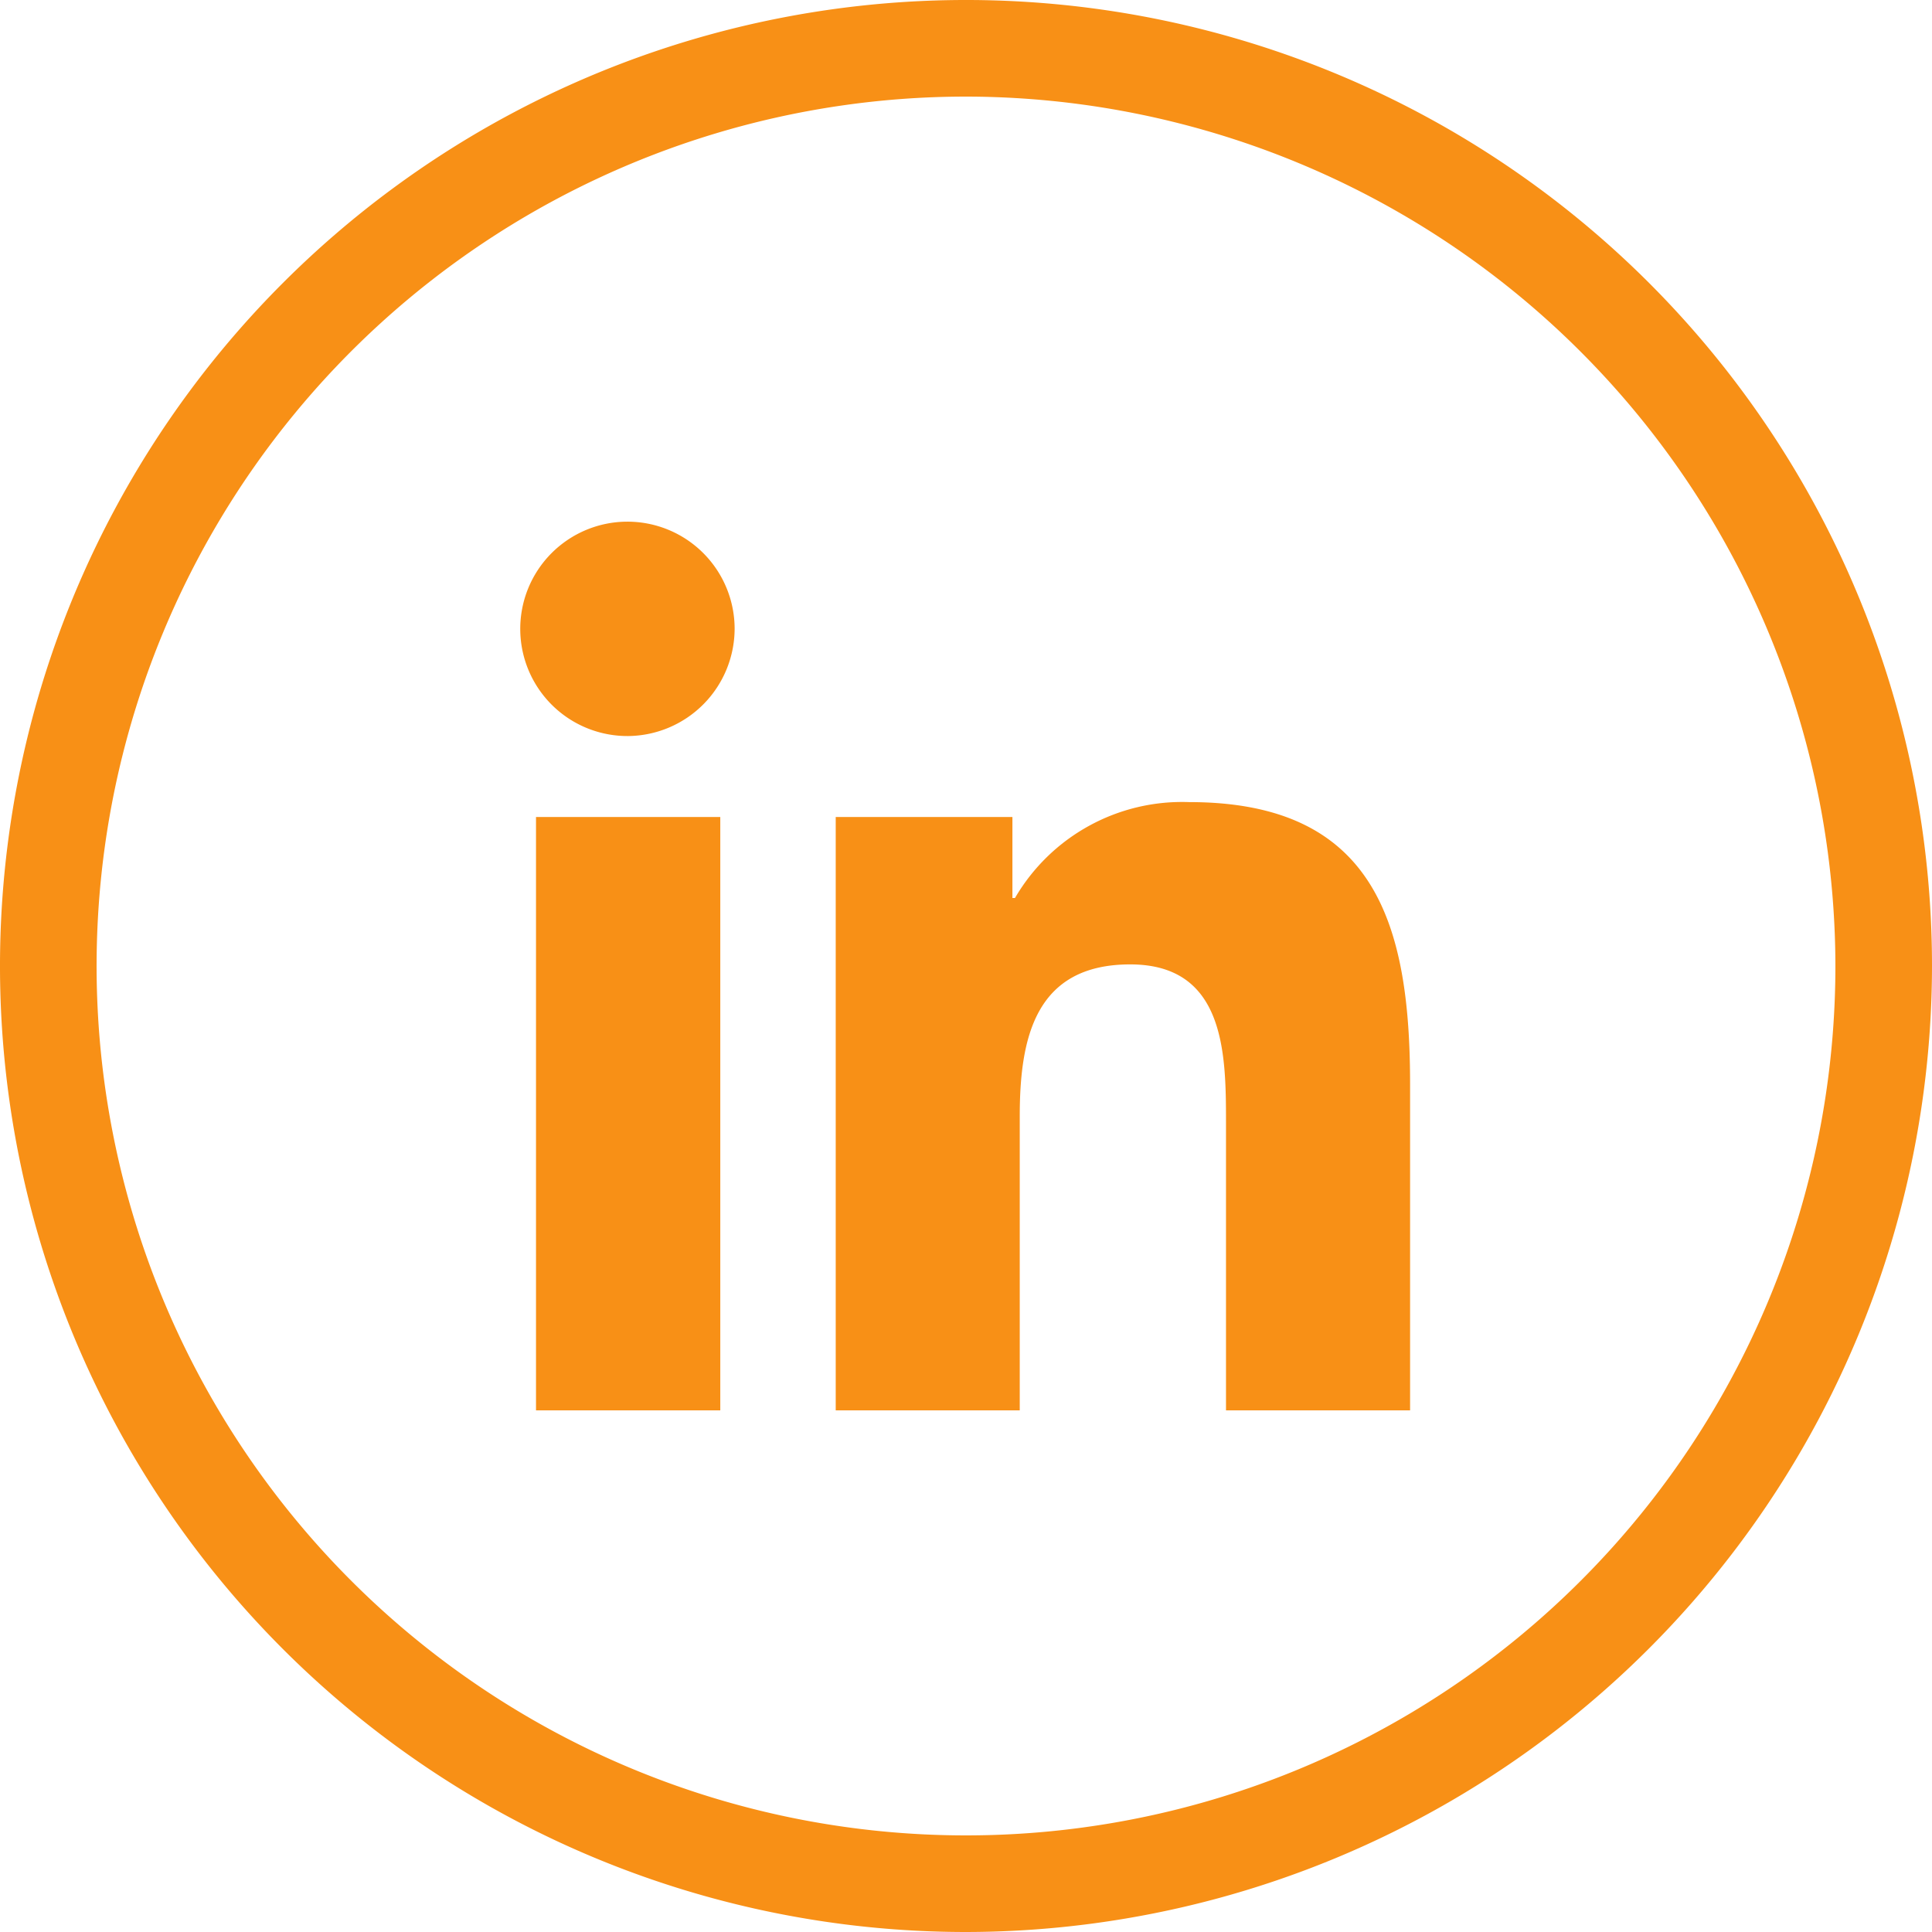
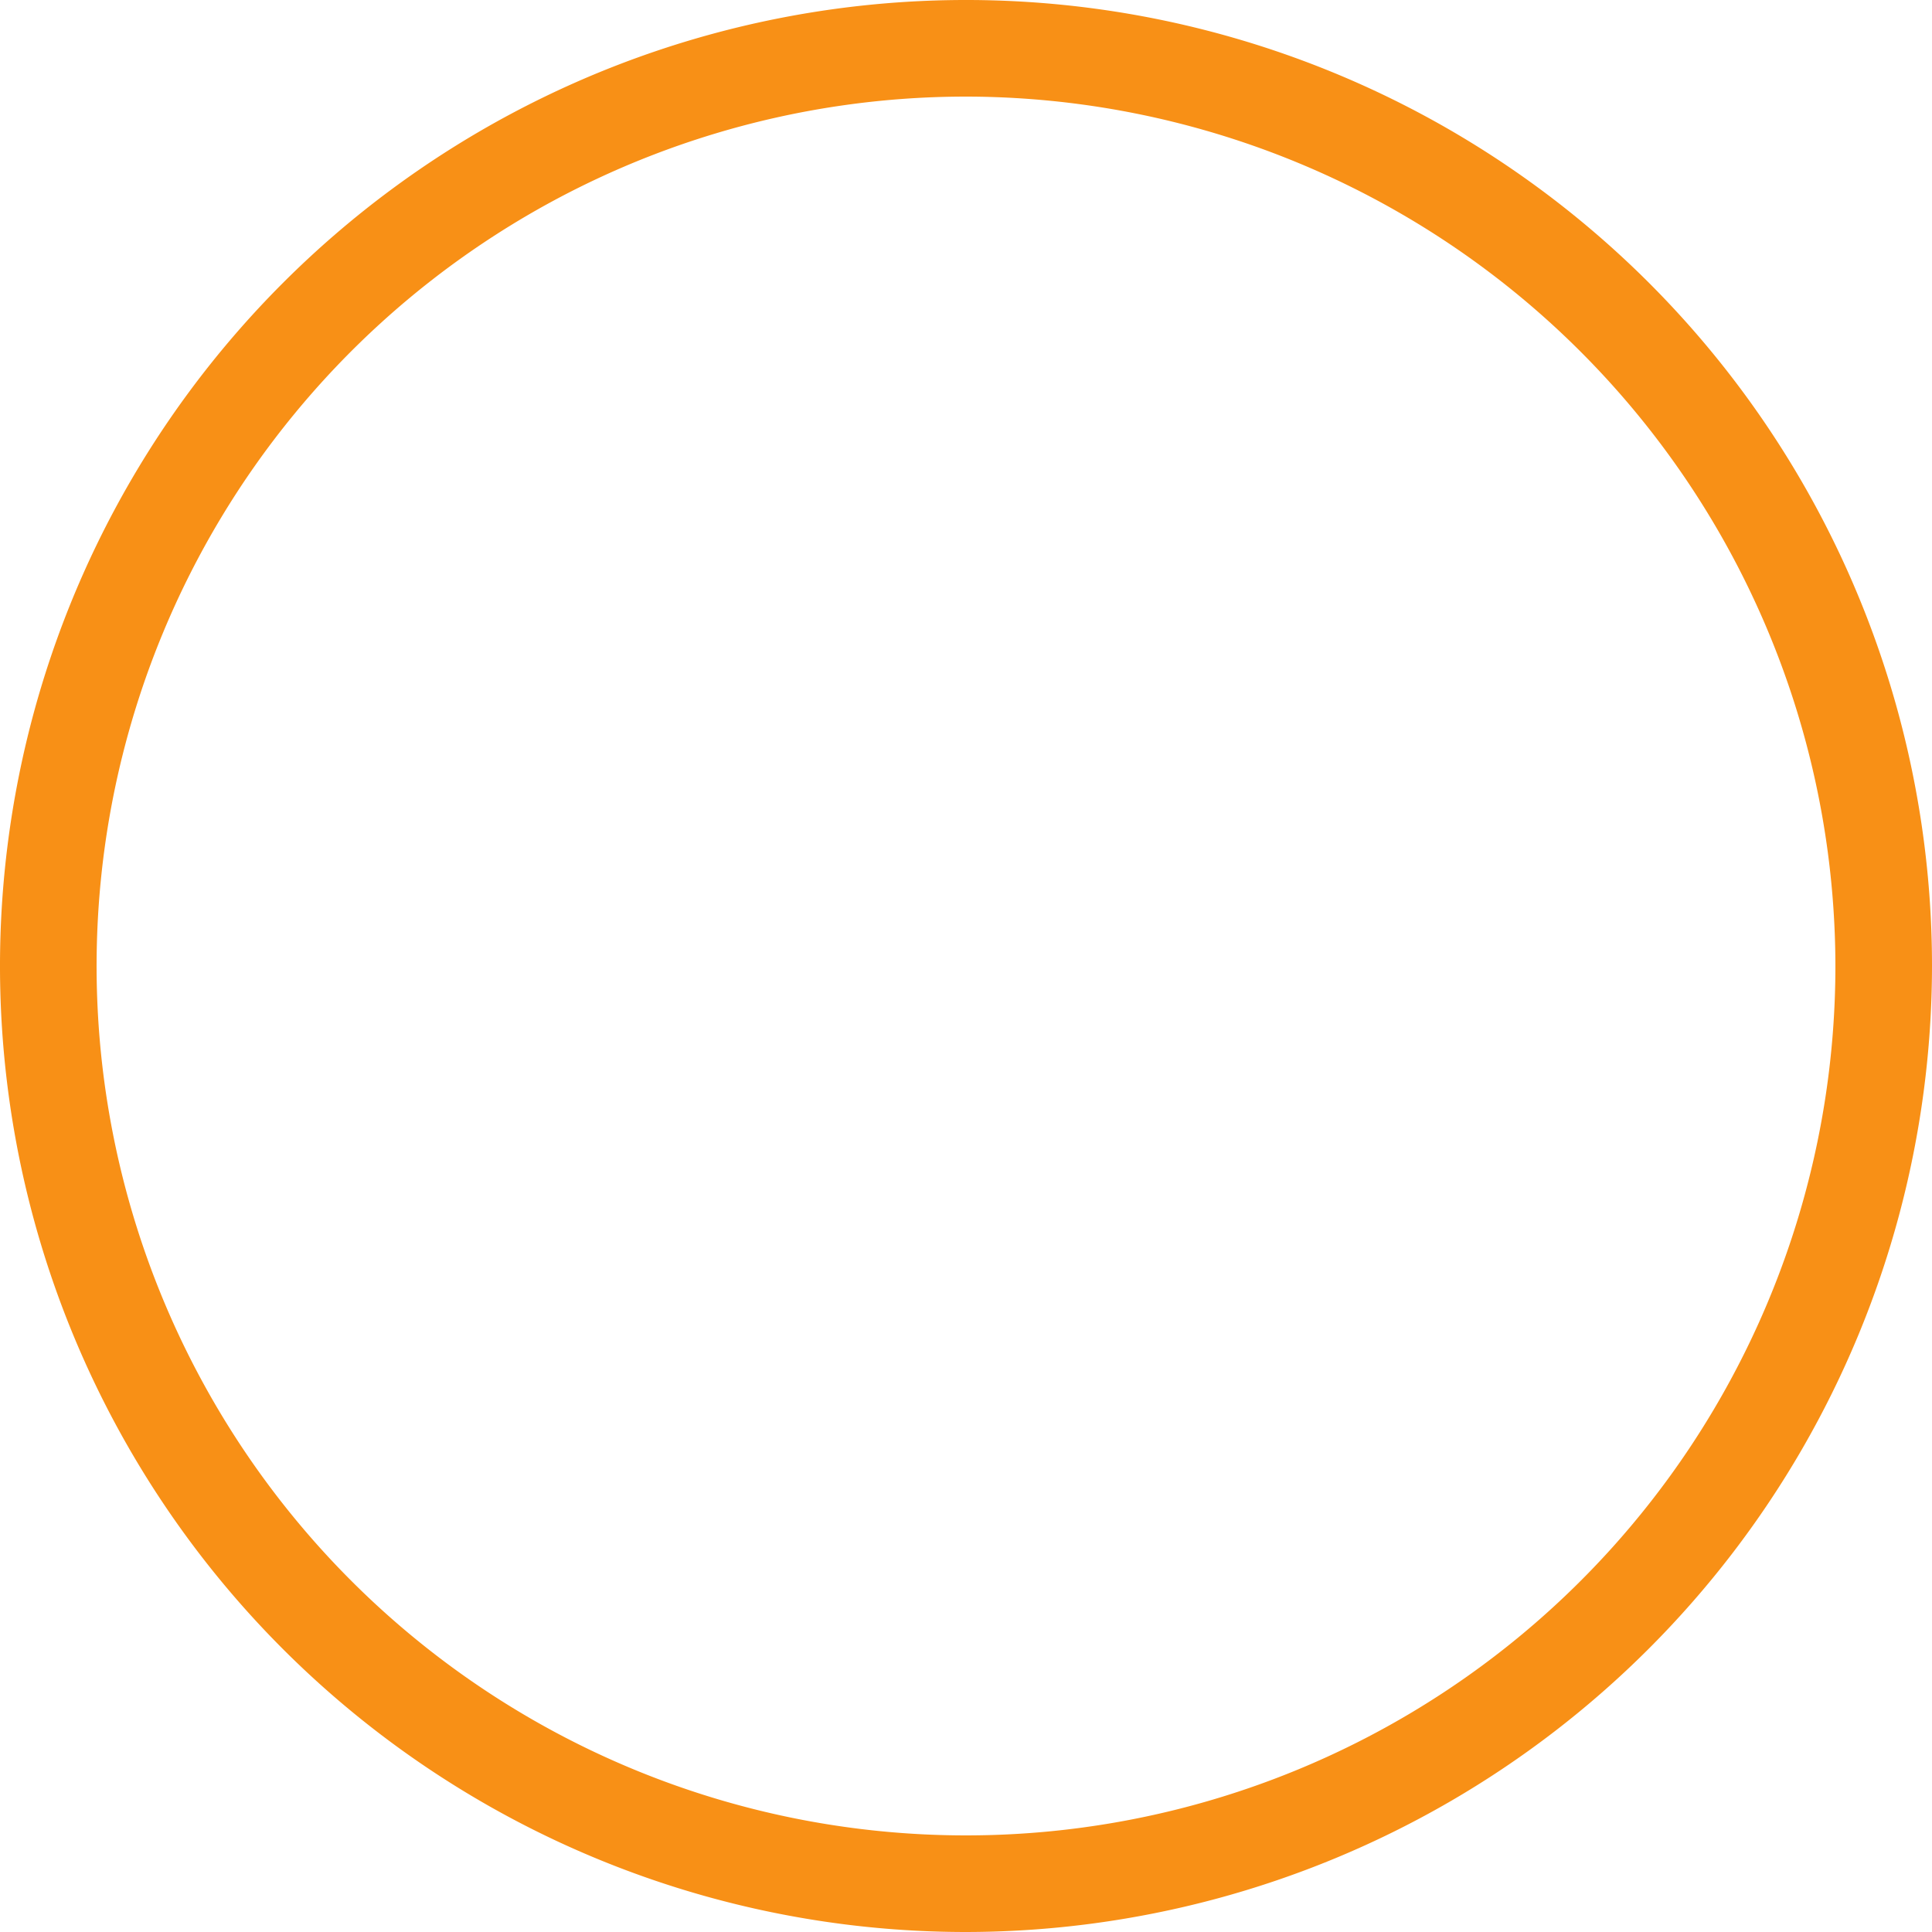
<svg xmlns="http://www.w3.org/2000/svg" width="31.38" height="31.38" viewBox="0 0 31.38 31.38">
  <g transform="translate(-1247.701 -4212.002)">
    <path d="M1263.391,4243.382a15.69,15.69,0,1,1,15.69-15.69A15.708,15.708,0,0,1,1263.391,4243.382Zm0-29.811a14.121,14.121,0,1,0,14.121,14.121A14.137,14.137,0,0,0,1263.391,4213.571Z" fill="#f89016" />
-     <path d="M1259.4,4234.909h-2.993v-9.637h2.993Zm-1.5-10.952a1.741,1.741,0,1,1,1.733-1.749A1.747,1.747,0,0,1,1257.906,4223.957Zm12.7,10.952h-2.986v-4.691c0-1.118-.022-2.552-1.556-2.552-1.556,0-1.794,1.215-1.794,2.471v4.772h-2.989v-9.637h2.87v1.315h.042a3.142,3.142,0,0,1,2.831-1.557c3.029,0,3.586,2,3.586,4.585v5.294Z" fill="#f89016" />
  </g>
</svg>